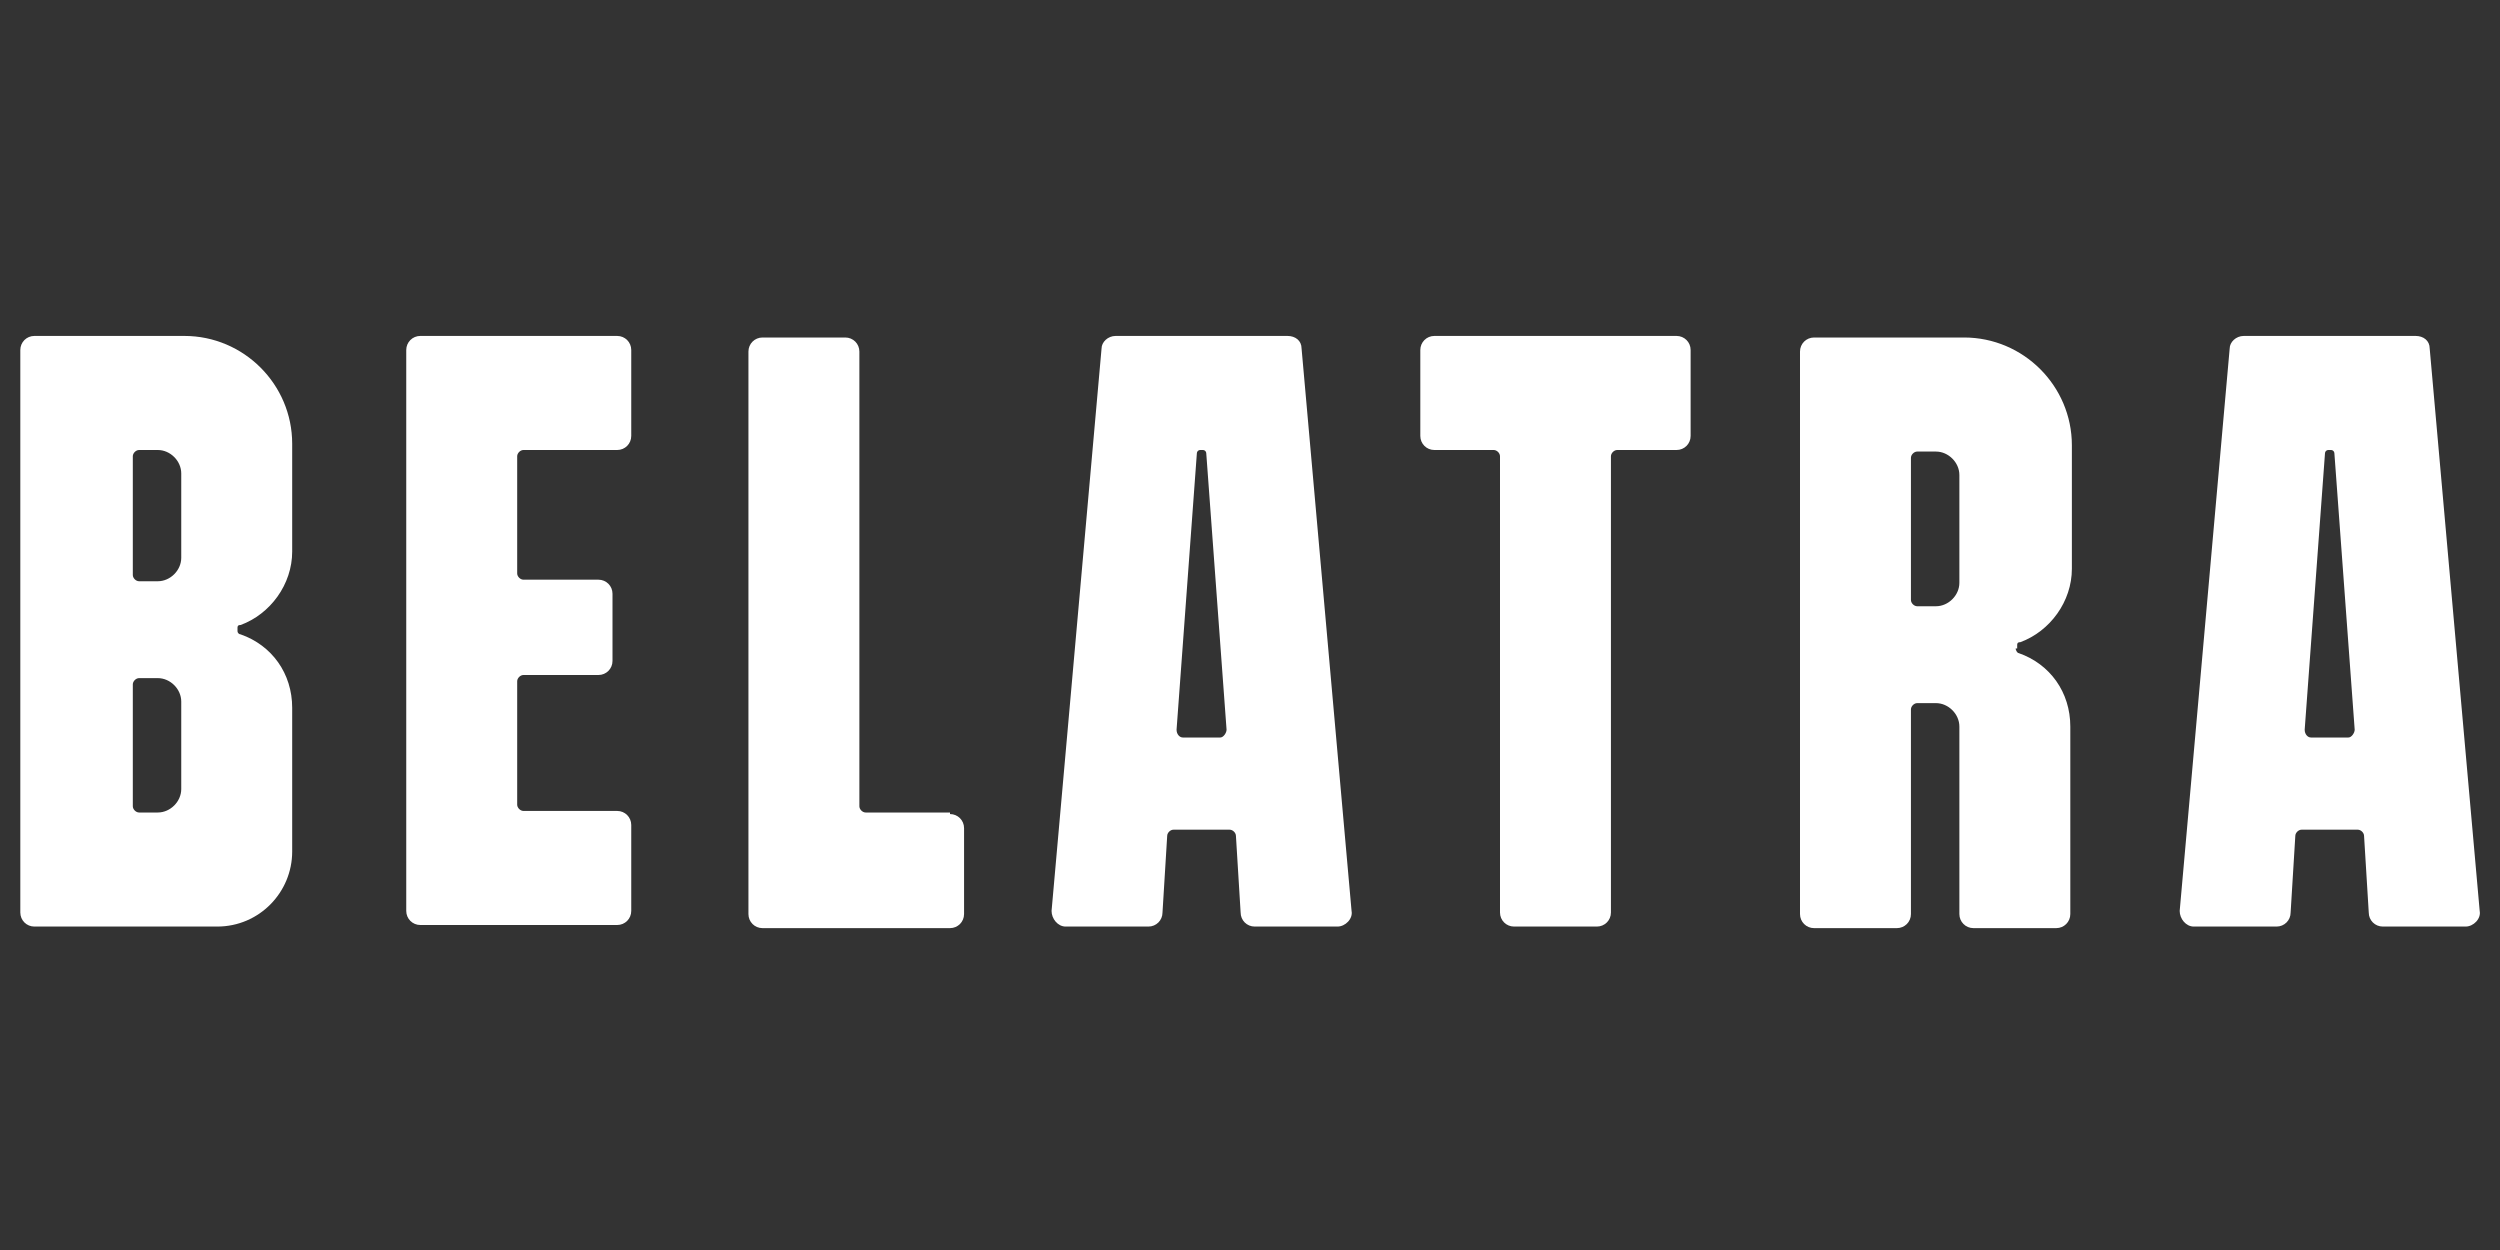
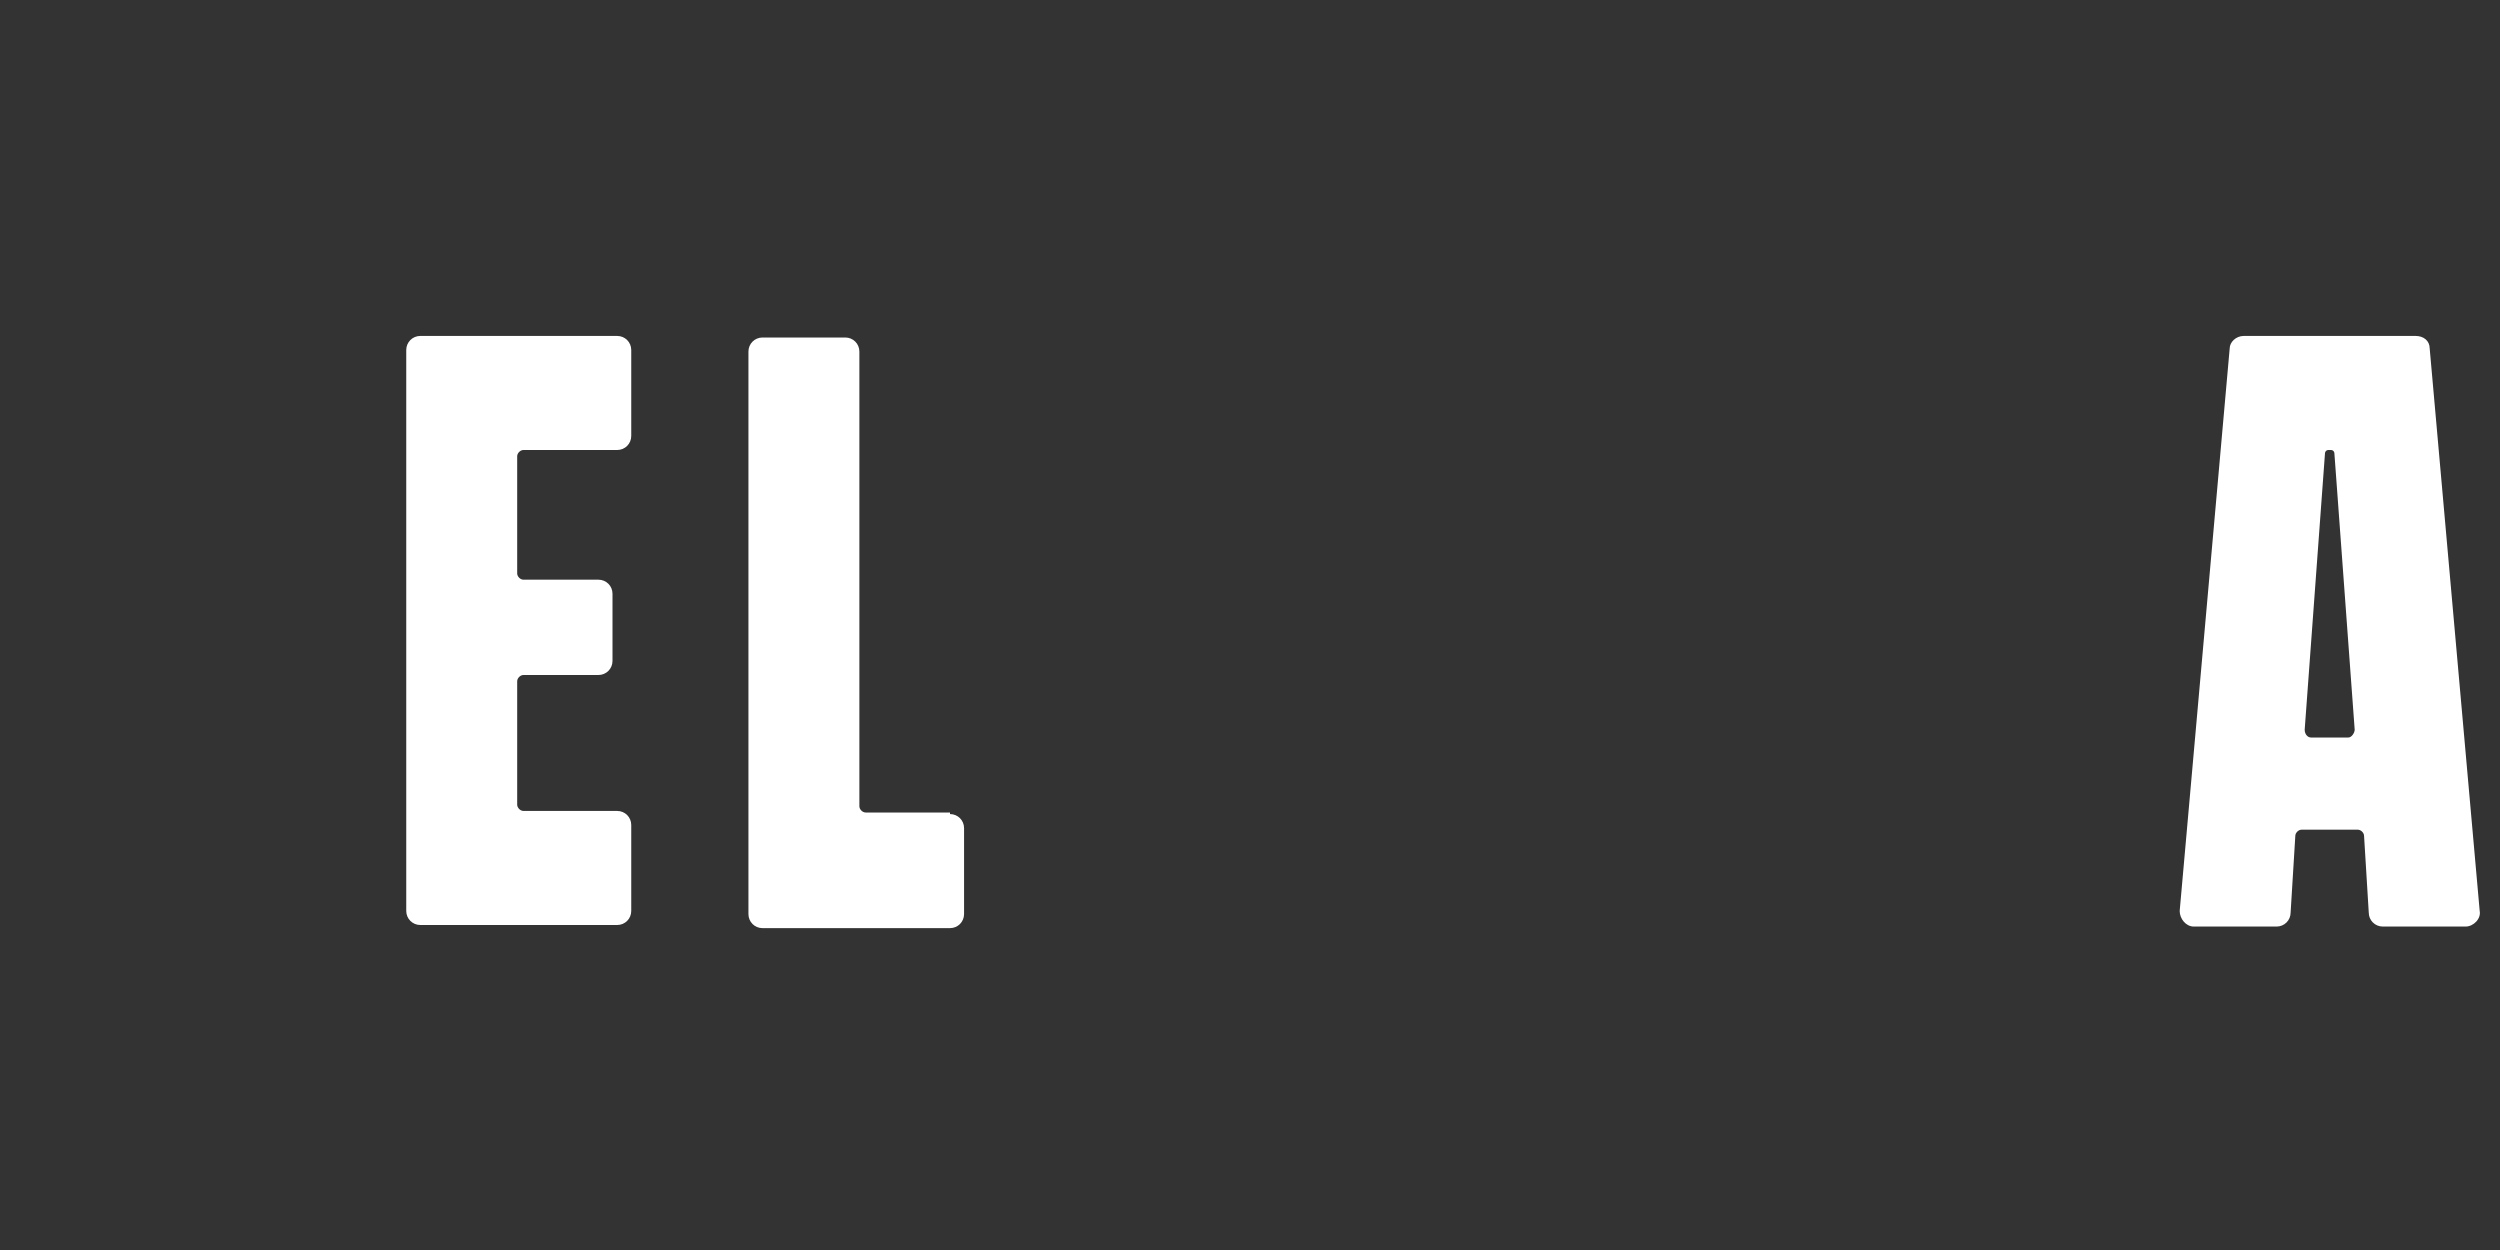
<svg xmlns="http://www.w3.org/2000/svg" id="katman_1" data-name="katman 1" version="1.1" viewBox="0 0 160 80">
  <rect x="0" y="0" width="160" height="80" fill="#333333" stroke="none" />
  <defs>
    <style>
      .cls-1 {
        fill: #fff;
        stroke-width: 0px;
      }
    </style>
  </defs>
-   <path class="cls-1" d="M83.3,22.3c0-.5-.4-.8-.9-.8h-11c-.5,0-.9.4-.9.8l-3.2,36c0,.5.4,1,.9,1h5.3c.5,0,.9-.4.9-.9l.3-4.9c0-.2.2-.4.4-.4h3.6c.2,0,.4.2.4.4l.3,4.9c0,.5.4.9.9.9h5.3c.5,0,1-.5.9-1l-3.2-36ZM75.7,47.2c-.2,0-.4-.2-.4-.5l1.3-17.7c0-.1.1-.2.2-.2h.2c.1,0,.2.1.2.2l1.3,17.7c0,.2-.2.5-.4.5h-2.4Z" />
  <path class="cls-1" d="M155.5,22.3c0-.5-.4-.8-.9-.8h-11c-.5,0-.9.4-.9.8l-3.2,36c0,.5.4,1,.9,1h5.3c.5,0,.9-.4.9-.9l.3-4.9c0-.2.2-.4.4-.4h3.6c.2,0,.4.2.4.4l.3,4.9c0,.5.4.9.9.9h5.3c.5,0,1-.5.9-1l-3.2-36ZM147.9,47.2c-.2,0-.4-.2-.4-.5l1.3-17.7c0-.1.1-.2.2-.2h.2c.1,0,.2.1.2.2l1.3,17.7c0,.2-.2.5-.4.5h-2.4Z" />
  <path class="cls-1" d="M33.1,43.7v7.8c0,.2.2.4.4.4h6c.5,0,.9.4.9.9v5.5c0,.5-.4.9-.9.9h-12.6c-.5,0-.9-.4-.9-.9V22.4c0-.5.4-.9.9-.9h12.6c.5,0,.9.4.9.9v5.5c0,.5-.4.9-.9.9h-6c-.2,0-.4.2-.4.4v7.5c0,.2.2.4.4.4h4.8c.5,0,.9.4.9.9v4.3c0,.5-.4.9-.9.9h-4.8c-.2,0-.4.2-.4.4Z" />
-   <path class="cls-1" d="M107.4,21.5h-15.6c-.5,0-.9.4-.9.9v5.5c0,.5.4.9.9.9h3.8c.2,0,.4.2.4.4v29.2c0,.5.4.9.9.9h5.3c.5,0,.9-.4.9-.9v-29.2c0-.2.2-.4.4-.4h3.8c.5,0,.9-.4.9-.9v-5.5c0-.5-.4-.9-.9-.9Z" />
  <path class="cls-1" d="M60.8,52h-5.4c-.2,0-.4-.2-.4-.4v-29.1c0-.5-.4-.9-.9-.9h-5.3c-.5,0-.9.4-.9.9v36c0,.5.4.9.9.9h12c.5,0,.9-.4.9-.9v-5.5c0-.5-.4-.9-.9-.9Z" />
-   <path class="cls-1" d="M129.1,41.5v-.2c0-.1,0-.2.2-.2,1.9-.7,3.3-2.6,3.3-4.7v-7.9c0-3.8-3.1-6.9-6.9-6.9h-9.6c-.5,0-.9.4-.9.9v36c0,.5.4.9.9.9h5.3c.5,0,.9-.4.9-.9v-13.1c0-.2.2-.4.4-.4h1.2c.8,0,1.5.7,1.5,1.5v12c0,.5.4.9.9.9h5.3c.5,0,.9-.4.9-.9v-12c0-2.2-1.3-4-3.3-4.7-.1,0-.2-.2-.2-.3ZM125.4,37.3c0,.8-.7,1.5-1.5,1.5h-1.2c-.2,0-.4-.2-.4-.4v-9.1c0-.2.2-.4.4-.4h1.2c.8,0,1.5.7,1.5,1.5v6.9Z" />
-   <path class="cls-1" d="M18.7,28.4c0-3.8-3.1-6.9-6.9-6.9H2.2c-.5,0-.9.4-.9.9v36c0,.5.4.9.9.9h11.7c2.7,0,4.8-2.2,4.8-4.8v-9.2c0-2.2-1.3-4-3.3-4.7-.1,0-.2-.1-.2-.2v-.2c0-.1,0-.2.2-.2,1.9-.7,3.3-2.6,3.3-4.7v-6.8ZM11.6,50.5c0,.8-.7,1.5-1.5,1.5h-1.2c-.2,0-.4-.2-.4-.4v-7.8c0-.2.2-.4.4-.4h1.2c.8,0,1.5.7,1.5,1.5v5.6ZM11.6,35.7c0,.8-.7,1.5-1.5,1.5h-1.2c-.2,0-.4-.2-.4-.4v-7.6c0-.2.2-.4.4-.4h1.2c.8,0,1.5.7,1.5,1.5v5.4Z" />
</svg>